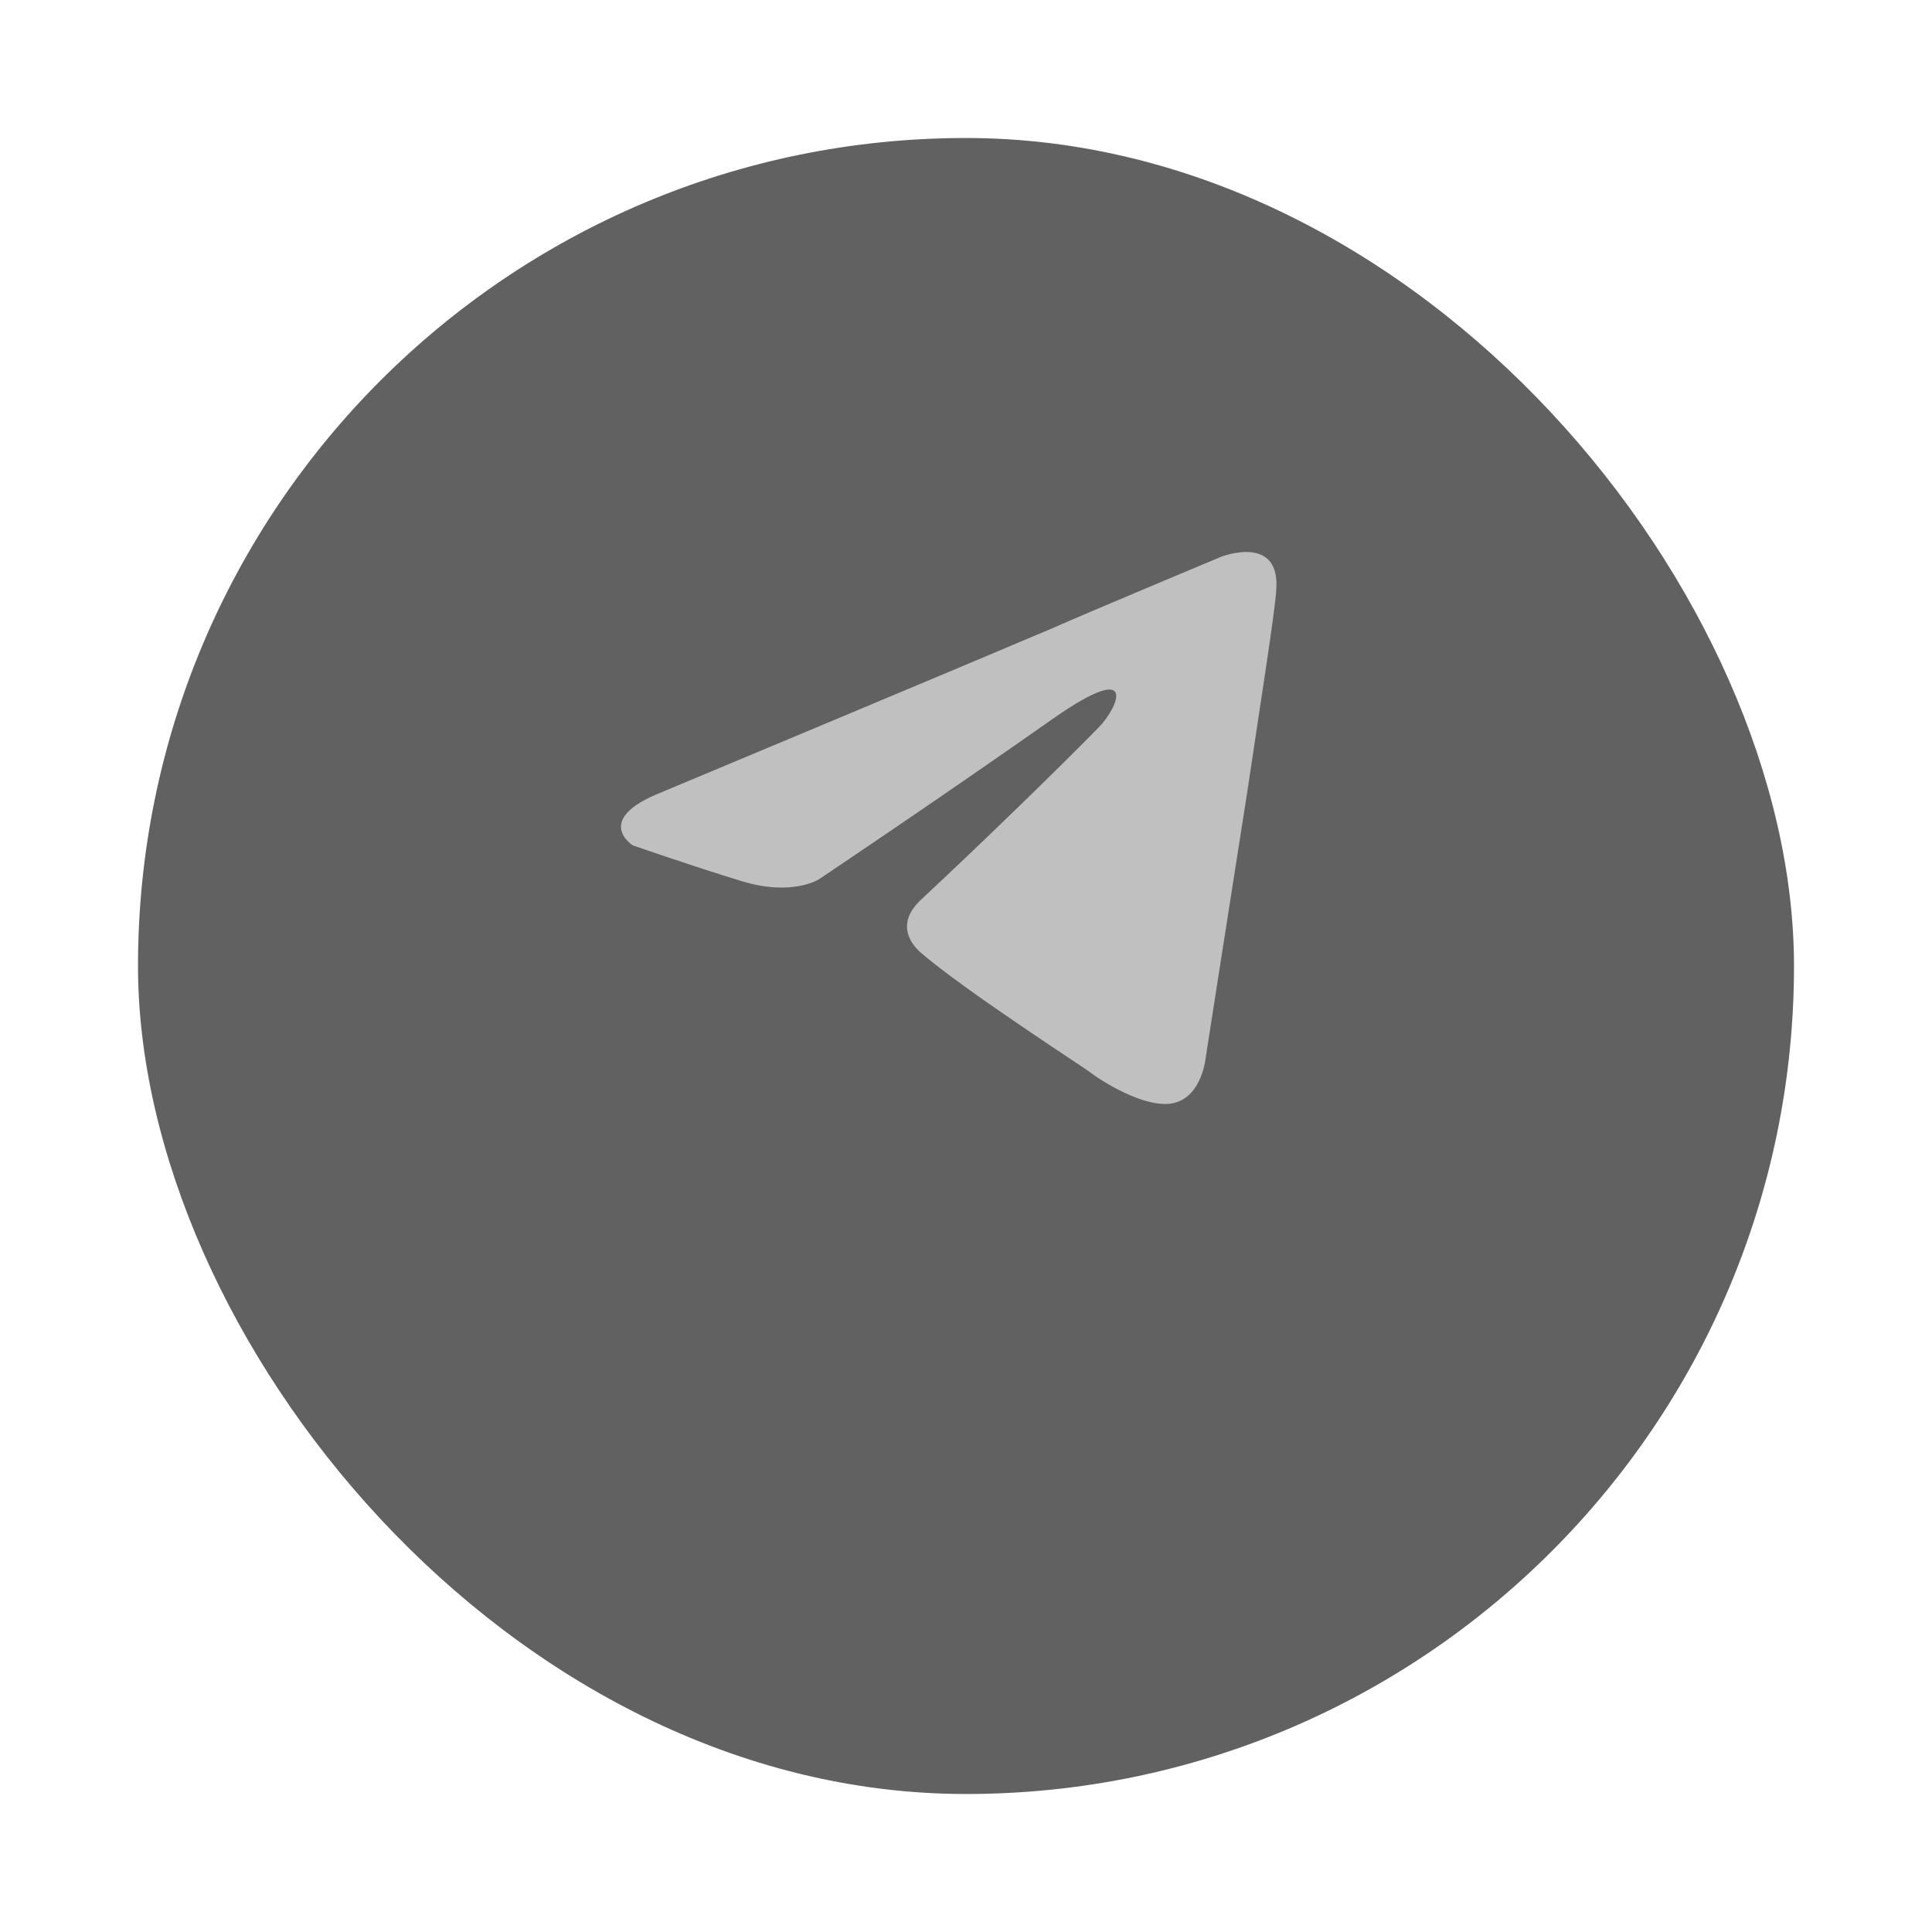
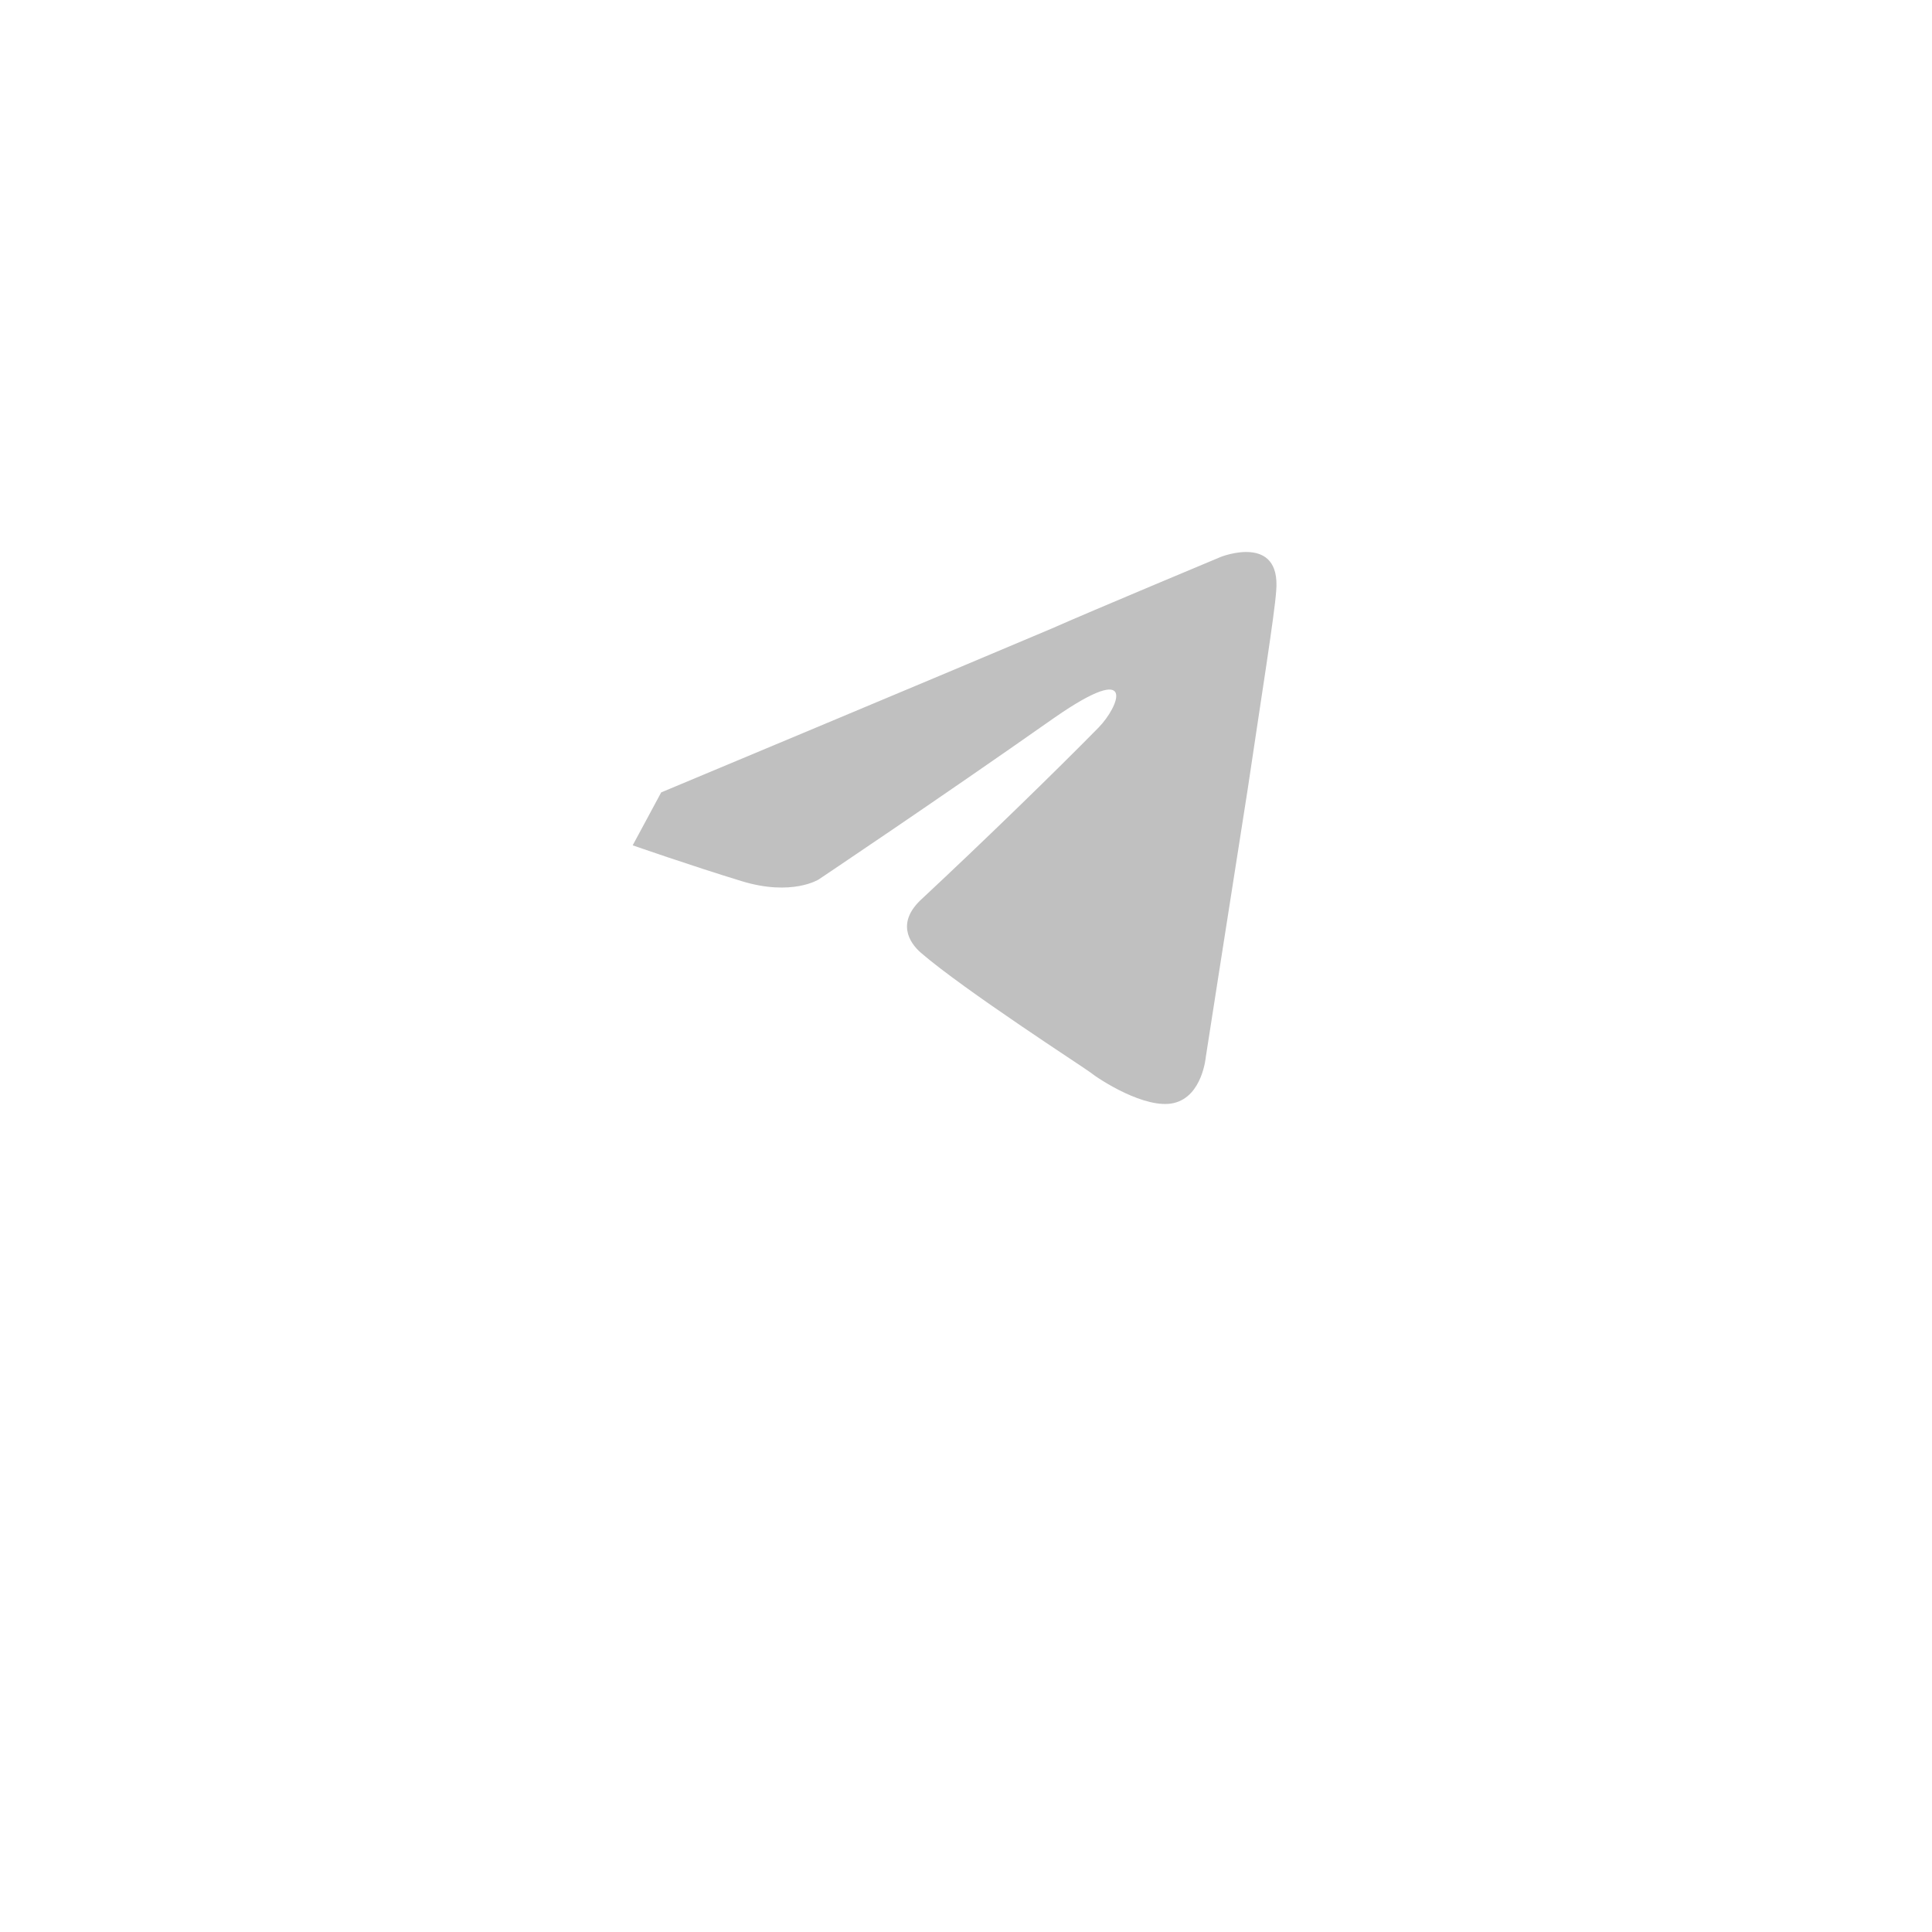
<svg xmlns="http://www.w3.org/2000/svg" width="56" height="56" viewBox="0 0 56 56" fill="none">
  <g id="telegram">
    <g id="telegram_2">
      <g id="Rectangle" opacity="0.8" filter="url(#filter0_d_801_553)">
-         <rect x="4" width="48" height="48" rx="24" fill="#3A3A3A" />
-       </g>
-       <path id="Vector" d="M19.165 22.968C19.165 22.968 27.568 19.456 30.483 18.219C31.6 17.724 35.388 16.141 35.388 16.141C35.388 16.141 37.137 15.449 36.991 17.131C36.943 17.823 36.554 20.247 36.166 22.869C35.583 26.579 34.951 30.636 34.951 30.636C34.951 30.636 34.854 31.774 34.028 31.971C33.203 32.169 31.843 31.279 31.6 31.081C31.405 30.933 27.957 28.706 26.694 27.618C26.354 27.321 25.965 26.728 26.742 26.035C28.491 24.403 30.58 22.374 31.843 21.088C32.425 20.495 33.008 19.109 30.58 20.791C27.131 23.215 23.731 25.491 23.731 25.491C23.731 25.491 22.954 25.986 21.496 25.54C20.039 25.095 18.339 24.502 18.339 24.502C18.339 24.502 17.173 23.76 19.165 22.968Z" fill="#C0C0C0" />
+         </g>
+       <path id="Vector" d="M19.165 22.968C19.165 22.968 27.568 19.456 30.483 18.219C31.6 17.724 35.388 16.141 35.388 16.141C35.388 16.141 37.137 15.449 36.991 17.131C36.943 17.823 36.554 20.247 36.166 22.869C35.583 26.579 34.951 30.636 34.951 30.636C34.951 30.636 34.854 31.774 34.028 31.971C33.203 32.169 31.843 31.279 31.6 31.081C31.405 30.933 27.957 28.706 26.694 27.618C26.354 27.321 25.965 26.728 26.742 26.035C28.491 24.403 30.58 22.374 31.843 21.088C32.425 20.495 33.008 19.109 30.58 20.791C27.131 23.215 23.731 25.491 23.731 25.491C23.731 25.491 22.954 25.986 21.496 25.54C20.039 25.095 18.339 24.502 18.339 24.502Z" fill="#C0C0C0" />
    </g>
  </g>
  <defs>
    <filter id="filter0_d_801_553" x="0" y="0" width="56" height="56" color-interpolation-filters="sRGB">
      <feFlood flood-opacity="0" result="BackgroundImageFix" />
      <feColorMatrix in="SourceAlpha" type="matrix" values="0 0 0 0 0 0 0 0 0 0 0 0 0 0 0 0 0 0 127 0" result="hardAlpha" />
      <feOffset dy="4" />
      <feGaussianBlur stdDeviation="2" />
      <feColorMatrix type="matrix" values="0 0 0 0 0 0 0 0 0 0 0 0 0 0 0 0 0 0 0.15 0" />
      <feBlend mode="normal" in2="BackgroundImageFix" result="effect1_dropShadow_801_553" />
      <feBlend mode="normal" in="SourceGraphic" in2="effect1_dropShadow_801_553" result="shape" />
    </filter>
  </defs>
</svg>